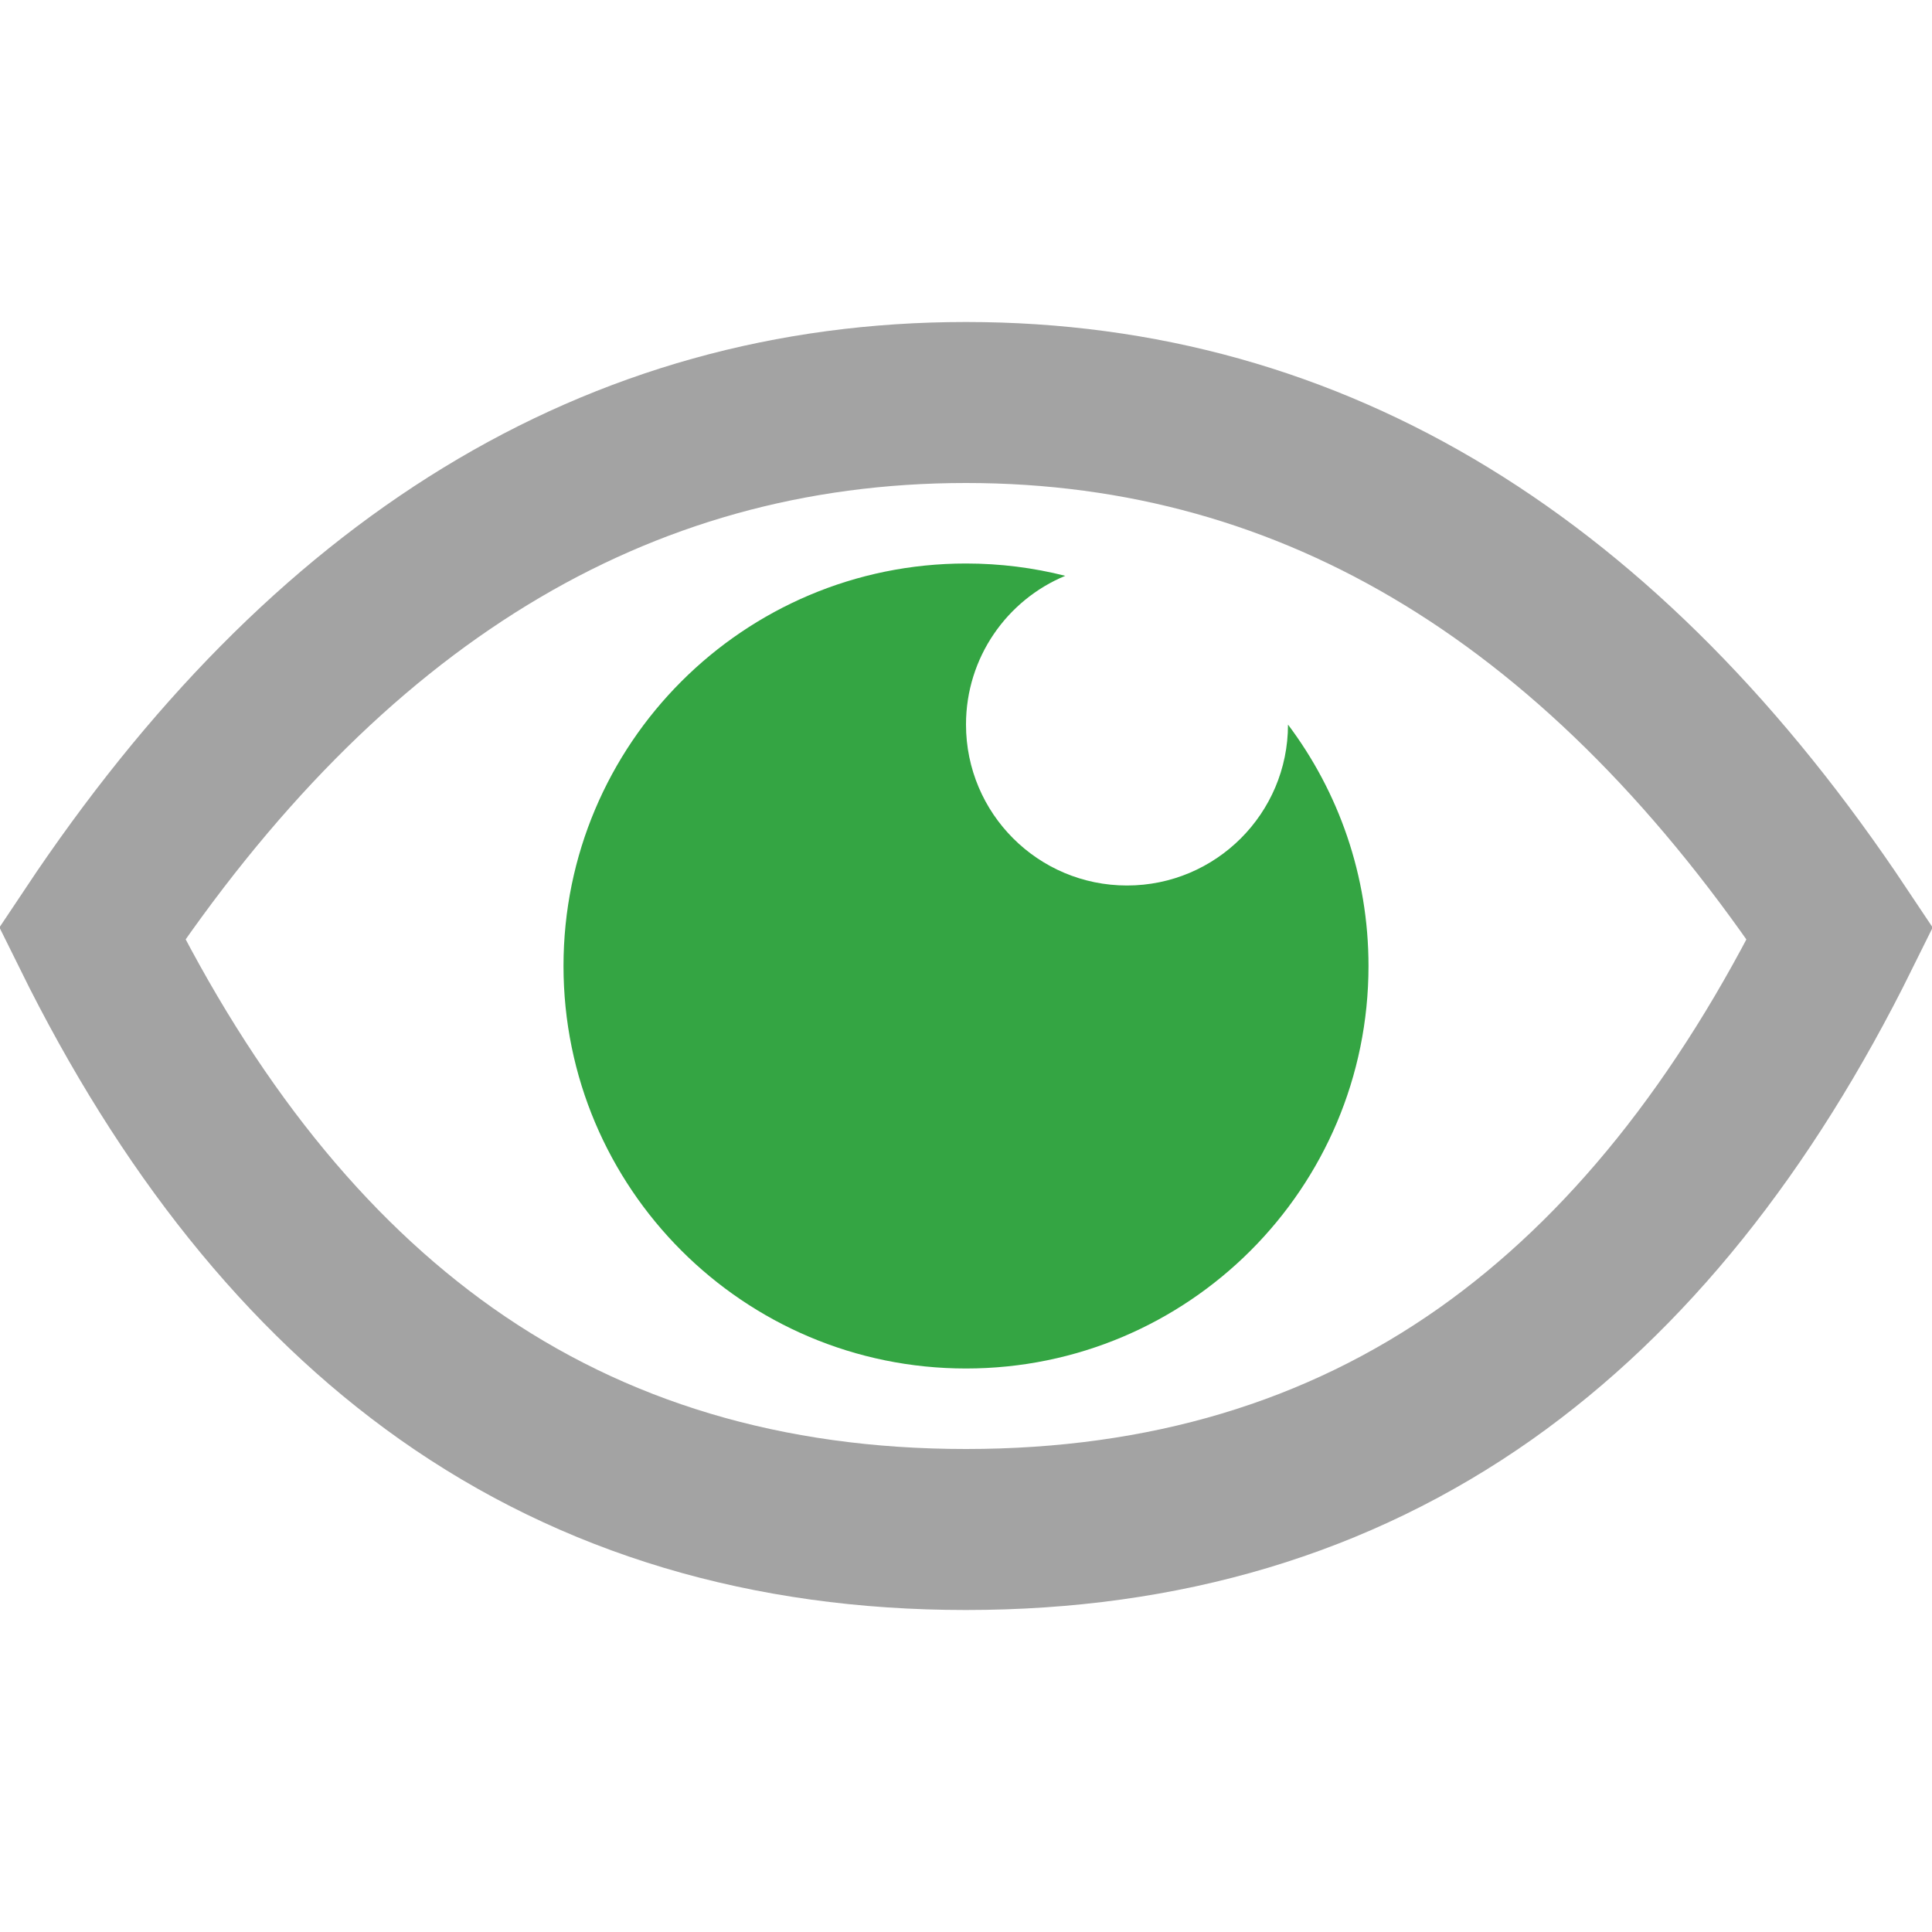
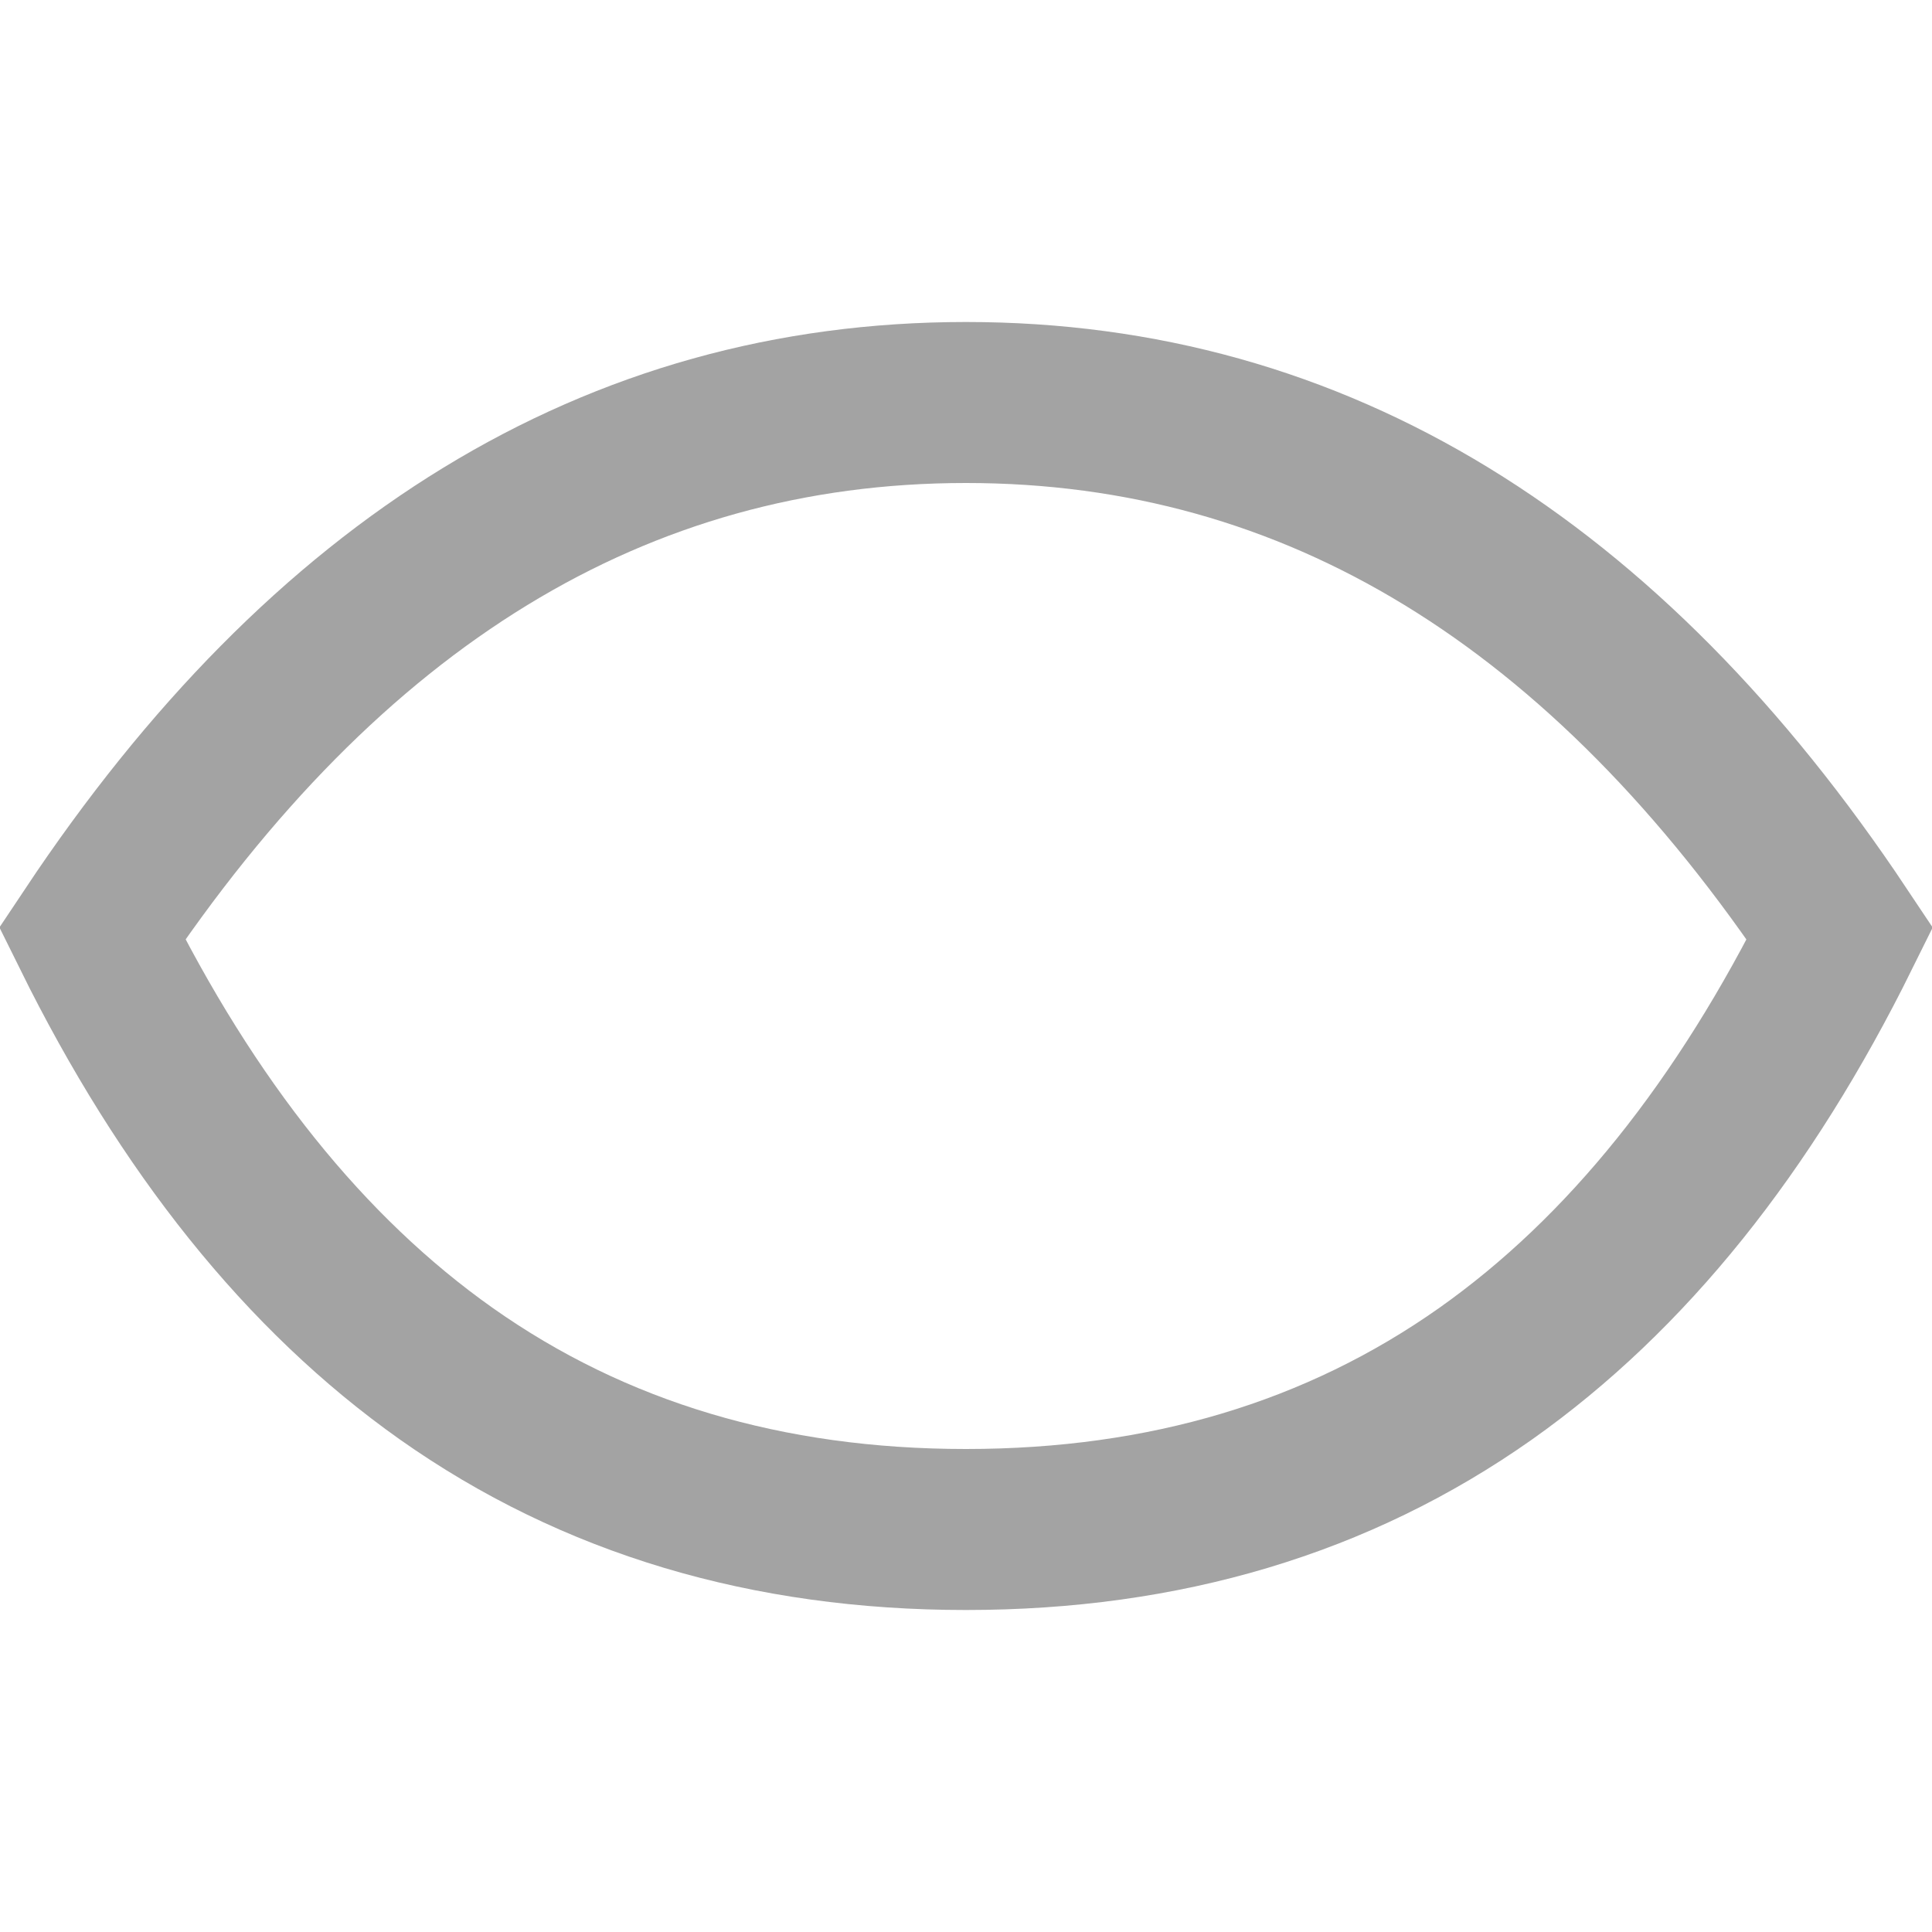
<svg xmlns="http://www.w3.org/2000/svg" width="24" height="24" viewBox="0 0 24 24">
  <g fill="none" fill-rule="evenodd">
    <g>
      <g>
        <g>
          <path stroke="#A3A3A3" stroke-width="2" d="M12 5c4.351 0 7.951 2.238 10.856 6.596-1.187 2.4-2.646 4.228-4.4 5.468C16.619 18.36 14.466 19 11.999 19c-2.466 0-4.62-.64-6.456-1.936-1.754-1.24-3.213-3.07-4.398-5.469C4.048 7.237 7.648 5 11.999 5z" transform="translate(-432 -160) translate(432) translate(0 160)" />
-           <path fill="#34A543" d="M12 7c.425 0 .838.053 1.233.153C12.509 7.453 12 8.168 12 9c0 1.105.895 2 2 2 1.104 0 2-.895 2-1.999.628.835 1 1.874 1 2.999 0 2.761-2.239 5-5 5s-5-2.239-5-5 2.239-5 5-5z" transform="translate(-432 -160) translate(432) translate(0 160)" />
        </g>
      </g>
    </g>
  </g>
</svg>